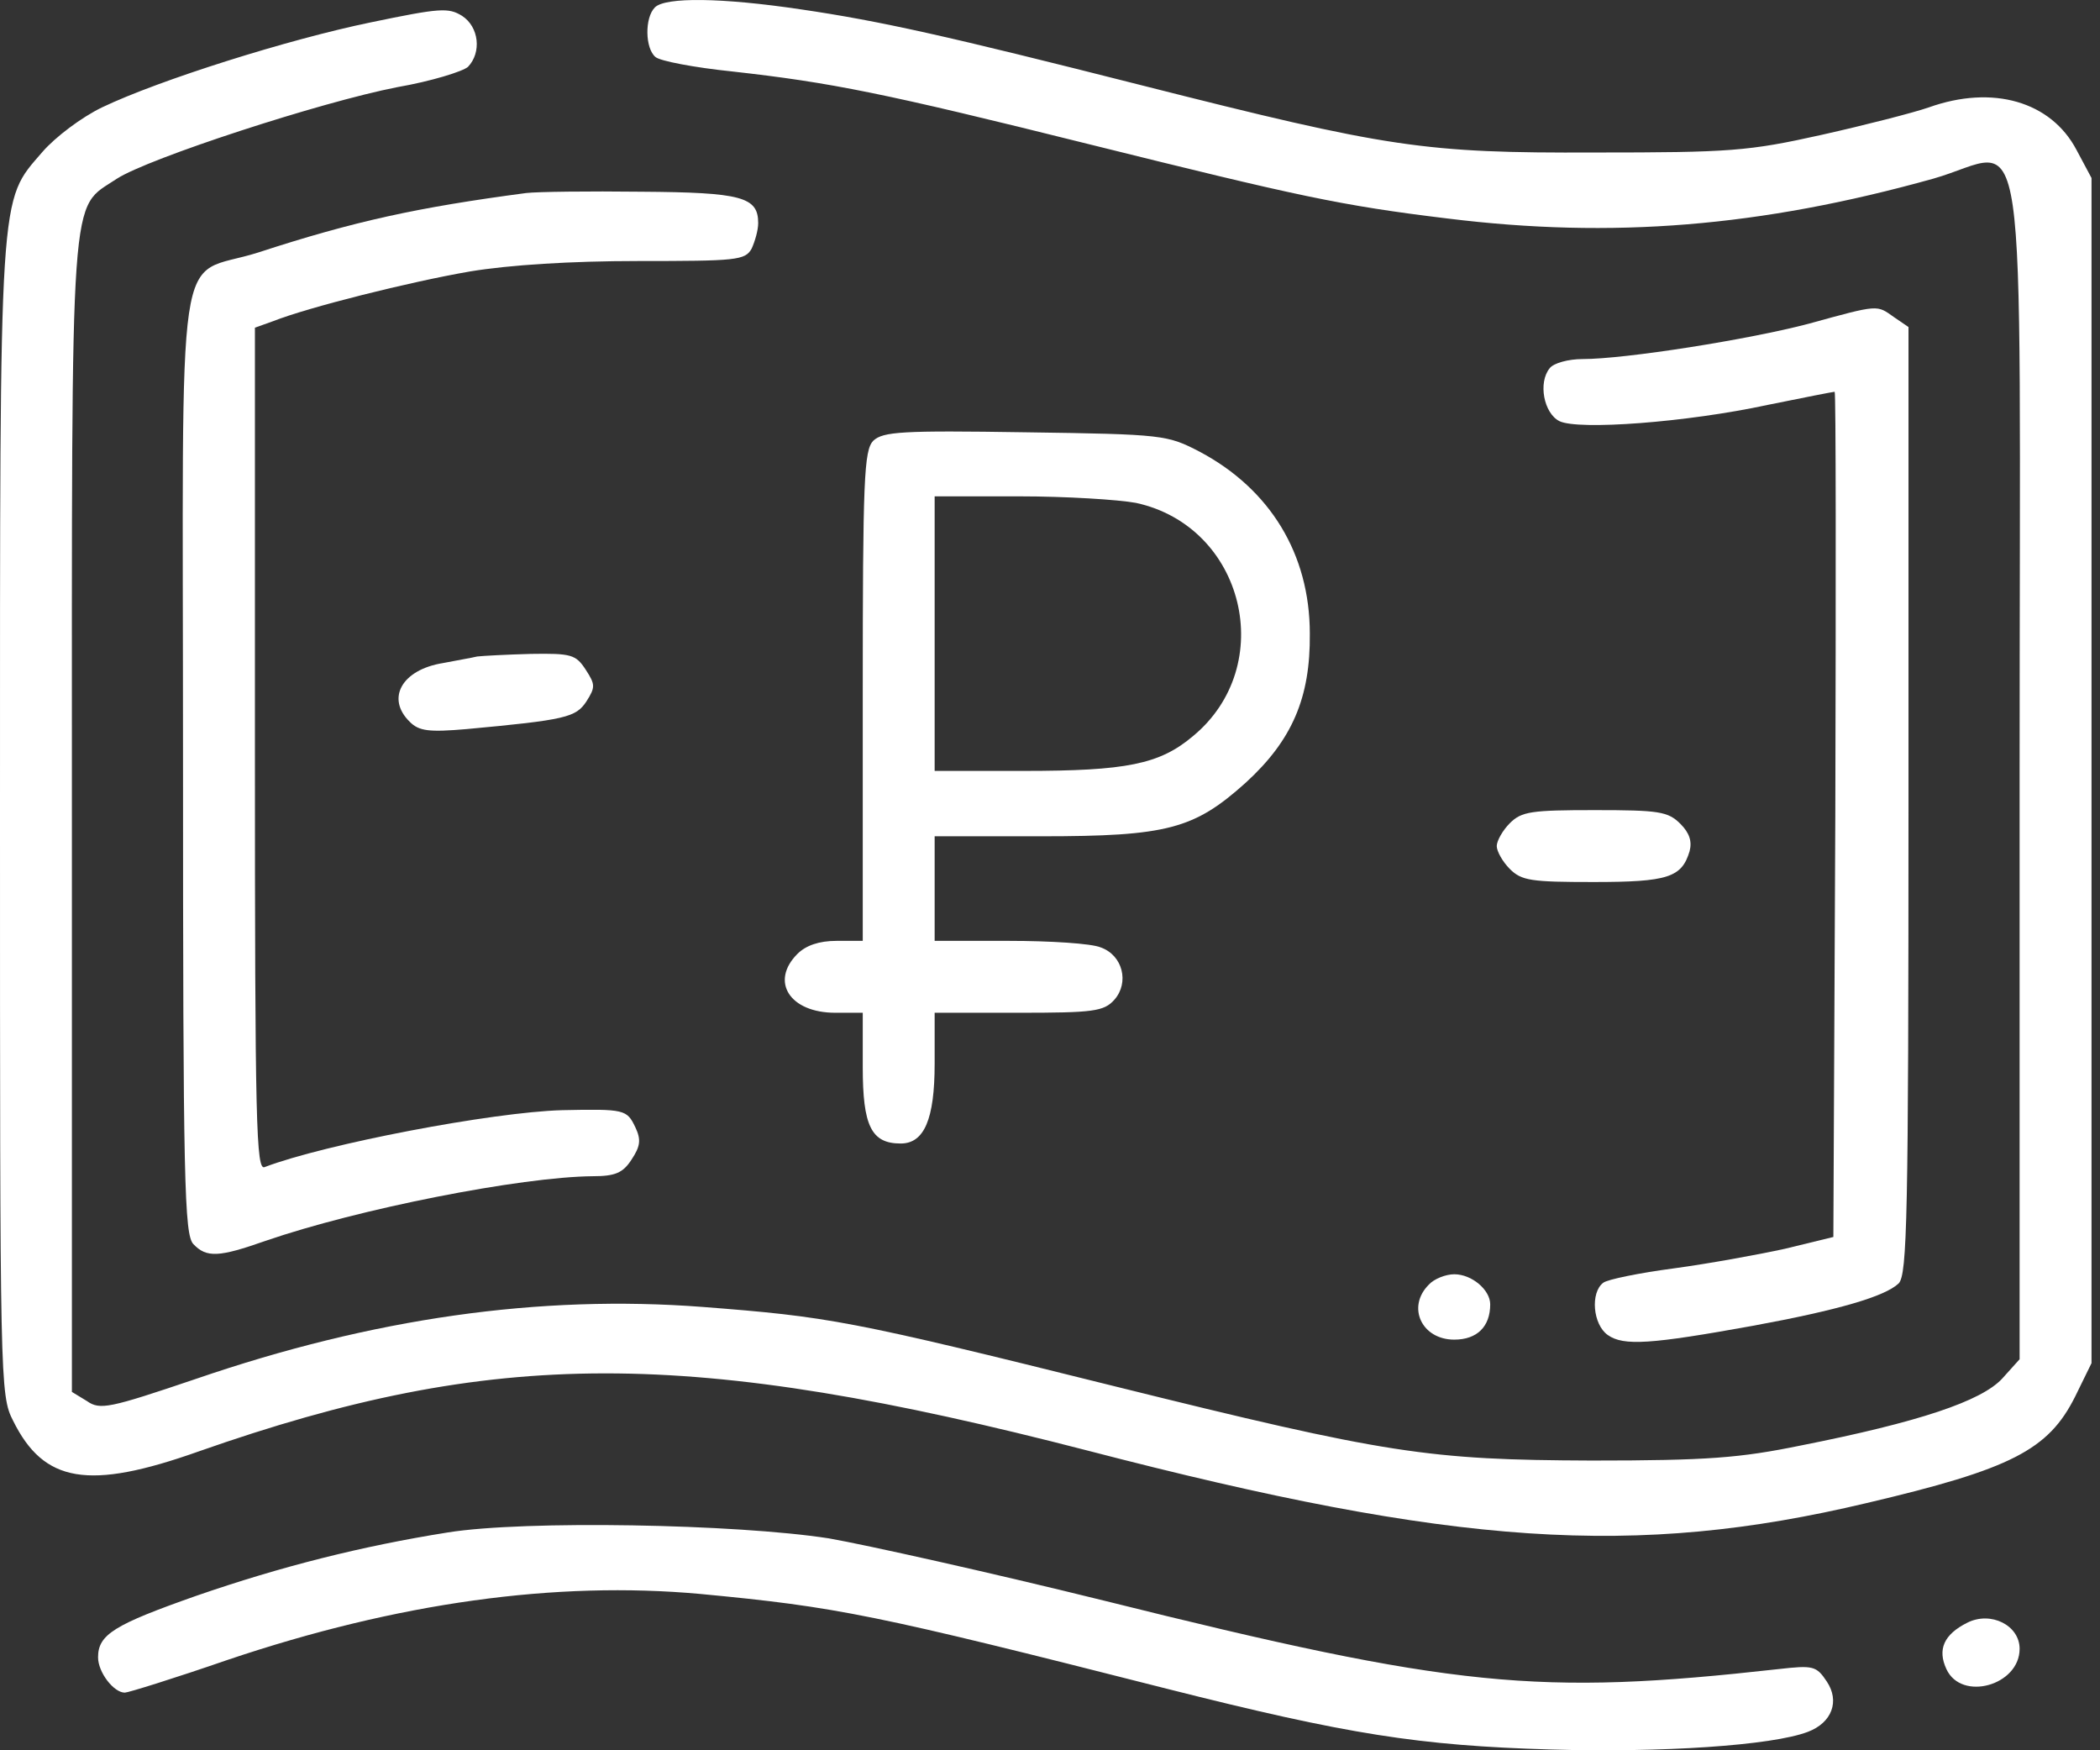
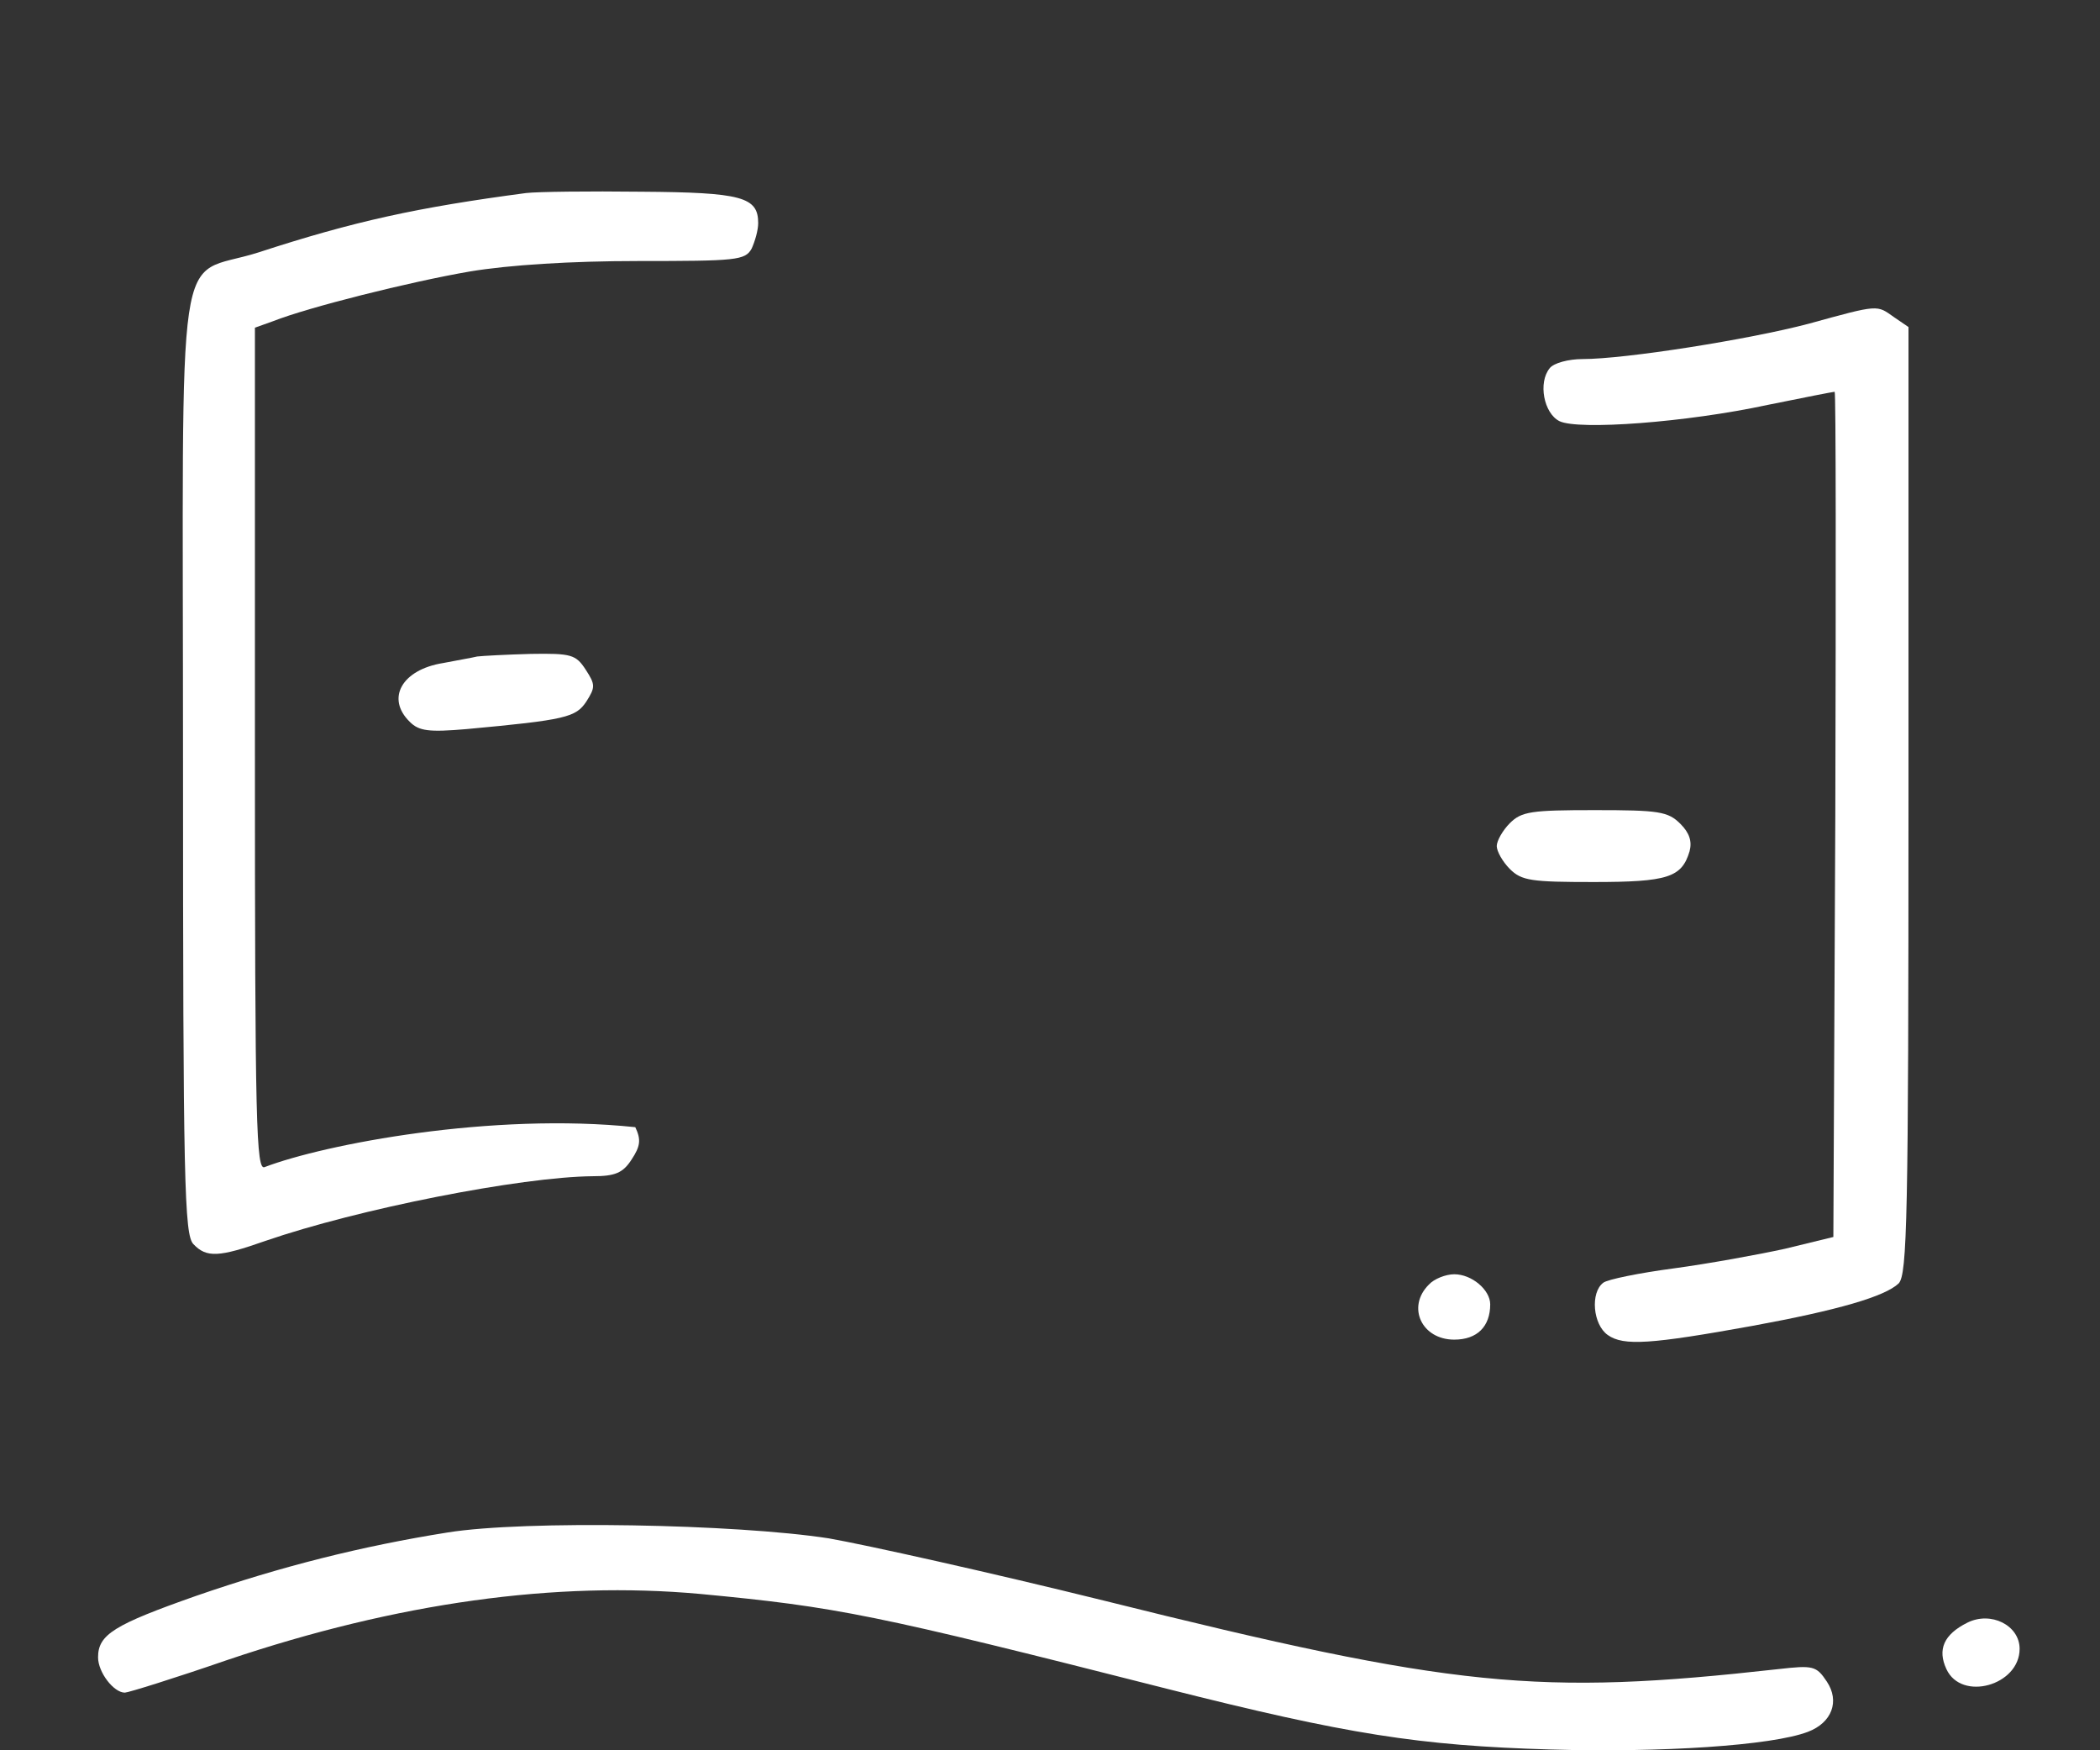
<svg xmlns="http://www.w3.org/2000/svg" width="72" height="60" viewBox="0 0 72 60" fill="none">
  <rect x="0" y="0" width="72" height="60" fill="#333333" stroke="none" />
-   <path d="M22.454 0.253C22.096 0.612 22.118 1.665 22.476 1.956C22.633 2.091 23.799 2.315 25.098 2.449C28.504 2.83 30.297 3.189 37.311 4.937C44.527 6.729 45.939 7.043 49.636 7.491C55.261 8.186 60.348 7.783 66.286 6.124C69.603 5.183 69.244 2.763 69.244 26.449V46.595L68.639 47.267C67.922 48.029 65.816 48.746 61.737 49.553C59.653 49.979 58.555 50.068 54.566 50.068C48.964 50.046 47.575 49.844 38.185 47.514C29.087 45.25 28.415 45.138 24.09 44.802C18.51 44.377 12.796 45.183 6.723 47.267C3.742 48.276 3.429 48.343 2.981 48.029L2.465 47.715V27.973C2.465 5.945 2.376 7.222 4.011 6.124C5.087 5.43 10.981 3.502 13.625 2.987C14.79 2.785 15.866 2.449 16.045 2.292C16.516 1.799 16.426 0.925 15.843 0.544C15.373 0.253 15.081 0.275 12.706 0.768C9.883 1.351 5.468 2.74 3.496 3.682C2.801 4.018 1.905 4.69 1.457 5.205C-0.045 6.953 0 6.214 0 28.085C0 47.402 0 47.828 0.448 48.701C1.502 50.83 3.025 51.099 6.812 49.755C16.964 46.192 23.619 46.192 37.311 49.732C49.905 53.004 56.068 53.407 64 51.525C68.953 50.36 70.23 49.71 71.149 47.872L71.709 46.729V6.102L71.194 5.138C70.32 3.48 68.325 2.897 66.129 3.682C65.614 3.861 63.956 4.287 62.454 4.623C59.944 5.183 59.317 5.228 54.678 5.228C48.829 5.25 47.619 5.071 39.126 2.92C32.493 1.239 30.207 0.724 27.451 0.32C24.74 -0.083 22.812 -0.105 22.454 0.253Z" fill="white" />
-   <path d="M18.039 6.617C14.319 7.11 12.146 7.581 8.852 8.656C5.961 9.575 6.275 7.491 6.275 26.113C6.275 40.545 6.32 42.337 6.633 42.651C7.081 43.122 7.507 43.099 9.098 42.539C12.28 41.441 17.86 40.343 20.325 40.321C21.087 40.321 21.356 40.208 21.647 39.76C21.961 39.29 21.983 39.066 21.782 38.64C21.49 38.035 21.423 38.012 19.272 38.057C16.874 38.124 11.137 39.222 9.076 40.007C8.784 40.141 8.74 38.617 8.74 25.687V11.233L9.367 11.009C10.555 10.539 14.028 9.665 16.112 9.306C17.457 9.082 19.586 8.948 21.871 8.948C25.255 8.948 25.547 8.925 25.771 8.522C25.883 8.276 25.995 7.895 25.995 7.648C25.995 6.752 25.434 6.595 21.983 6.572C20.191 6.55 18.42 6.572 18.039 6.617Z" fill="white" />
+   <path d="M18.039 6.617C14.319 7.11 12.146 7.581 8.852 8.656C5.961 9.575 6.275 7.491 6.275 26.113C6.275 40.545 6.32 42.337 6.633 42.651C7.081 43.122 7.507 43.099 9.098 42.539C12.28 41.441 17.86 40.343 20.325 40.321C21.087 40.321 21.356 40.208 21.647 39.76C21.961 39.29 21.983 39.066 21.782 38.64C16.874 38.124 11.137 39.222 9.076 40.007C8.784 40.141 8.74 38.617 8.74 25.687V11.233L9.367 11.009C10.555 10.539 14.028 9.665 16.112 9.306C17.457 9.082 19.586 8.948 21.871 8.948C25.255 8.948 25.547 8.925 25.771 8.522C25.883 8.276 25.995 7.895 25.995 7.648C25.995 6.752 25.434 6.595 21.983 6.572C20.191 6.55 18.42 6.572 18.039 6.617Z" fill="white" />
  <path d="M62.006 11.099C59.967 11.637 55.731 12.309 54.252 12.309C53.782 12.309 53.266 12.444 53.132 12.623C52.729 13.116 52.93 14.169 53.468 14.438C54.118 14.752 57.816 14.483 60.617 13.878C61.827 13.631 62.858 13.43 62.902 13.43C62.947 13.43 62.947 19.951 62.925 27.928L62.858 42.404L61.199 42.808C60.281 43.01 58.555 43.323 57.39 43.48C56.202 43.637 55.104 43.861 54.969 43.973C54.521 44.309 54.611 45.407 55.126 45.766C55.664 46.147 56.605 46.08 60.079 45.452C63.014 44.914 64.628 44.444 65.098 43.995C65.39 43.682 65.434 41.755 65.434 27.435V11.211L64.942 10.875C64.337 10.449 64.448 10.427 62.006 11.099Z" fill="white" />
-   <path d="M29.939 15.11C29.625 15.446 29.58 16.388 29.58 23.872V32.253H28.684C28.079 32.253 27.631 32.41 27.339 32.701C26.398 33.643 27.07 34.718 28.639 34.718H29.58V36.578C29.58 38.595 29.871 39.2 30.88 39.2C31.686 39.2 32.045 38.371 32.045 36.466V34.718H34.913C37.49 34.718 37.849 34.673 38.208 34.27C38.723 33.687 38.499 32.746 37.737 32.477C37.423 32.343 36.011 32.253 34.6 32.253H32.045V28.668H35.698C40.023 28.668 40.941 28.421 42.712 26.83C44.303 25.374 44.93 23.917 44.908 21.721C44.908 18.987 43.541 16.769 41.143 15.491C40.023 14.909 39.911 14.886 35.16 14.819C30.902 14.752 30.275 14.797 29.939 15.11ZM38.947 17.239C42.667 18.046 43.832 22.819 40.897 25.239C39.754 26.203 38.611 26.427 35.093 26.427H32.045V17.015H34.958C36.549 17.015 38.342 17.127 38.947 17.239Z" fill="white" />
  <path d="M16.359 22.505C16.18 22.55 15.642 22.64 15.194 22.729C13.782 22.953 13.222 23.939 14.051 24.746C14.364 25.06 14.7 25.105 16 24.993C19.406 24.679 19.742 24.589 20.101 24.052C20.415 23.558 20.415 23.469 20.079 22.953C19.742 22.438 19.586 22.393 18.196 22.416C17.367 22.438 16.538 22.483 16.359 22.505Z" fill="white" />
  <path d="M51.765 28.22C51.519 28.466 51.317 28.825 51.317 29.004C51.317 29.183 51.519 29.542 51.765 29.788C52.168 30.192 52.505 30.236 54.633 30.236C57.188 30.236 57.659 30.079 57.928 29.183C58.017 28.847 57.928 28.556 57.614 28.242C57.188 27.816 56.874 27.771 54.678 27.771C52.505 27.771 52.168 27.816 51.765 28.22Z" fill="white" />
  <path d="M48.986 44.04C48.224 44.802 48.74 45.923 49.86 45.923C50.645 45.923 51.093 45.474 51.093 44.713C51.093 44.22 50.465 43.682 49.86 43.682C49.569 43.682 49.166 43.839 48.986 44.04Z" fill="white" />
  <path d="M15.35 52.533C12.392 53.004 9.636 53.699 6.723 54.707C3.922 55.693 3.362 56.029 3.362 56.813C3.362 57.329 3.899 58.024 4.28 58.024C4.392 58.024 5.983 57.531 7.799 56.903C13.647 54.931 19.07 54.192 24 54.64C28.729 55.088 29.939 55.334 40 57.889C46.208 59.458 48.65 59.839 53.154 59.973C56.964 60.085 60.751 59.839 61.984 59.368C62.813 59.054 63.082 58.315 62.633 57.643C62.275 57.105 62.163 57.082 60.975 57.217C52.729 58.136 49.883 57.867 37.827 54.864C33.927 53.9 29.692 52.959 28.415 52.735C25.233 52.242 17.995 52.108 15.35 52.533Z" fill="white" />
  <path d="M67.451 55.626C66.645 56.029 66.421 56.545 66.734 57.217C67.25 58.337 69.244 57.777 69.244 56.522C69.244 55.715 68.258 55.222 67.451 55.626Z" fill="white" />
</svg>